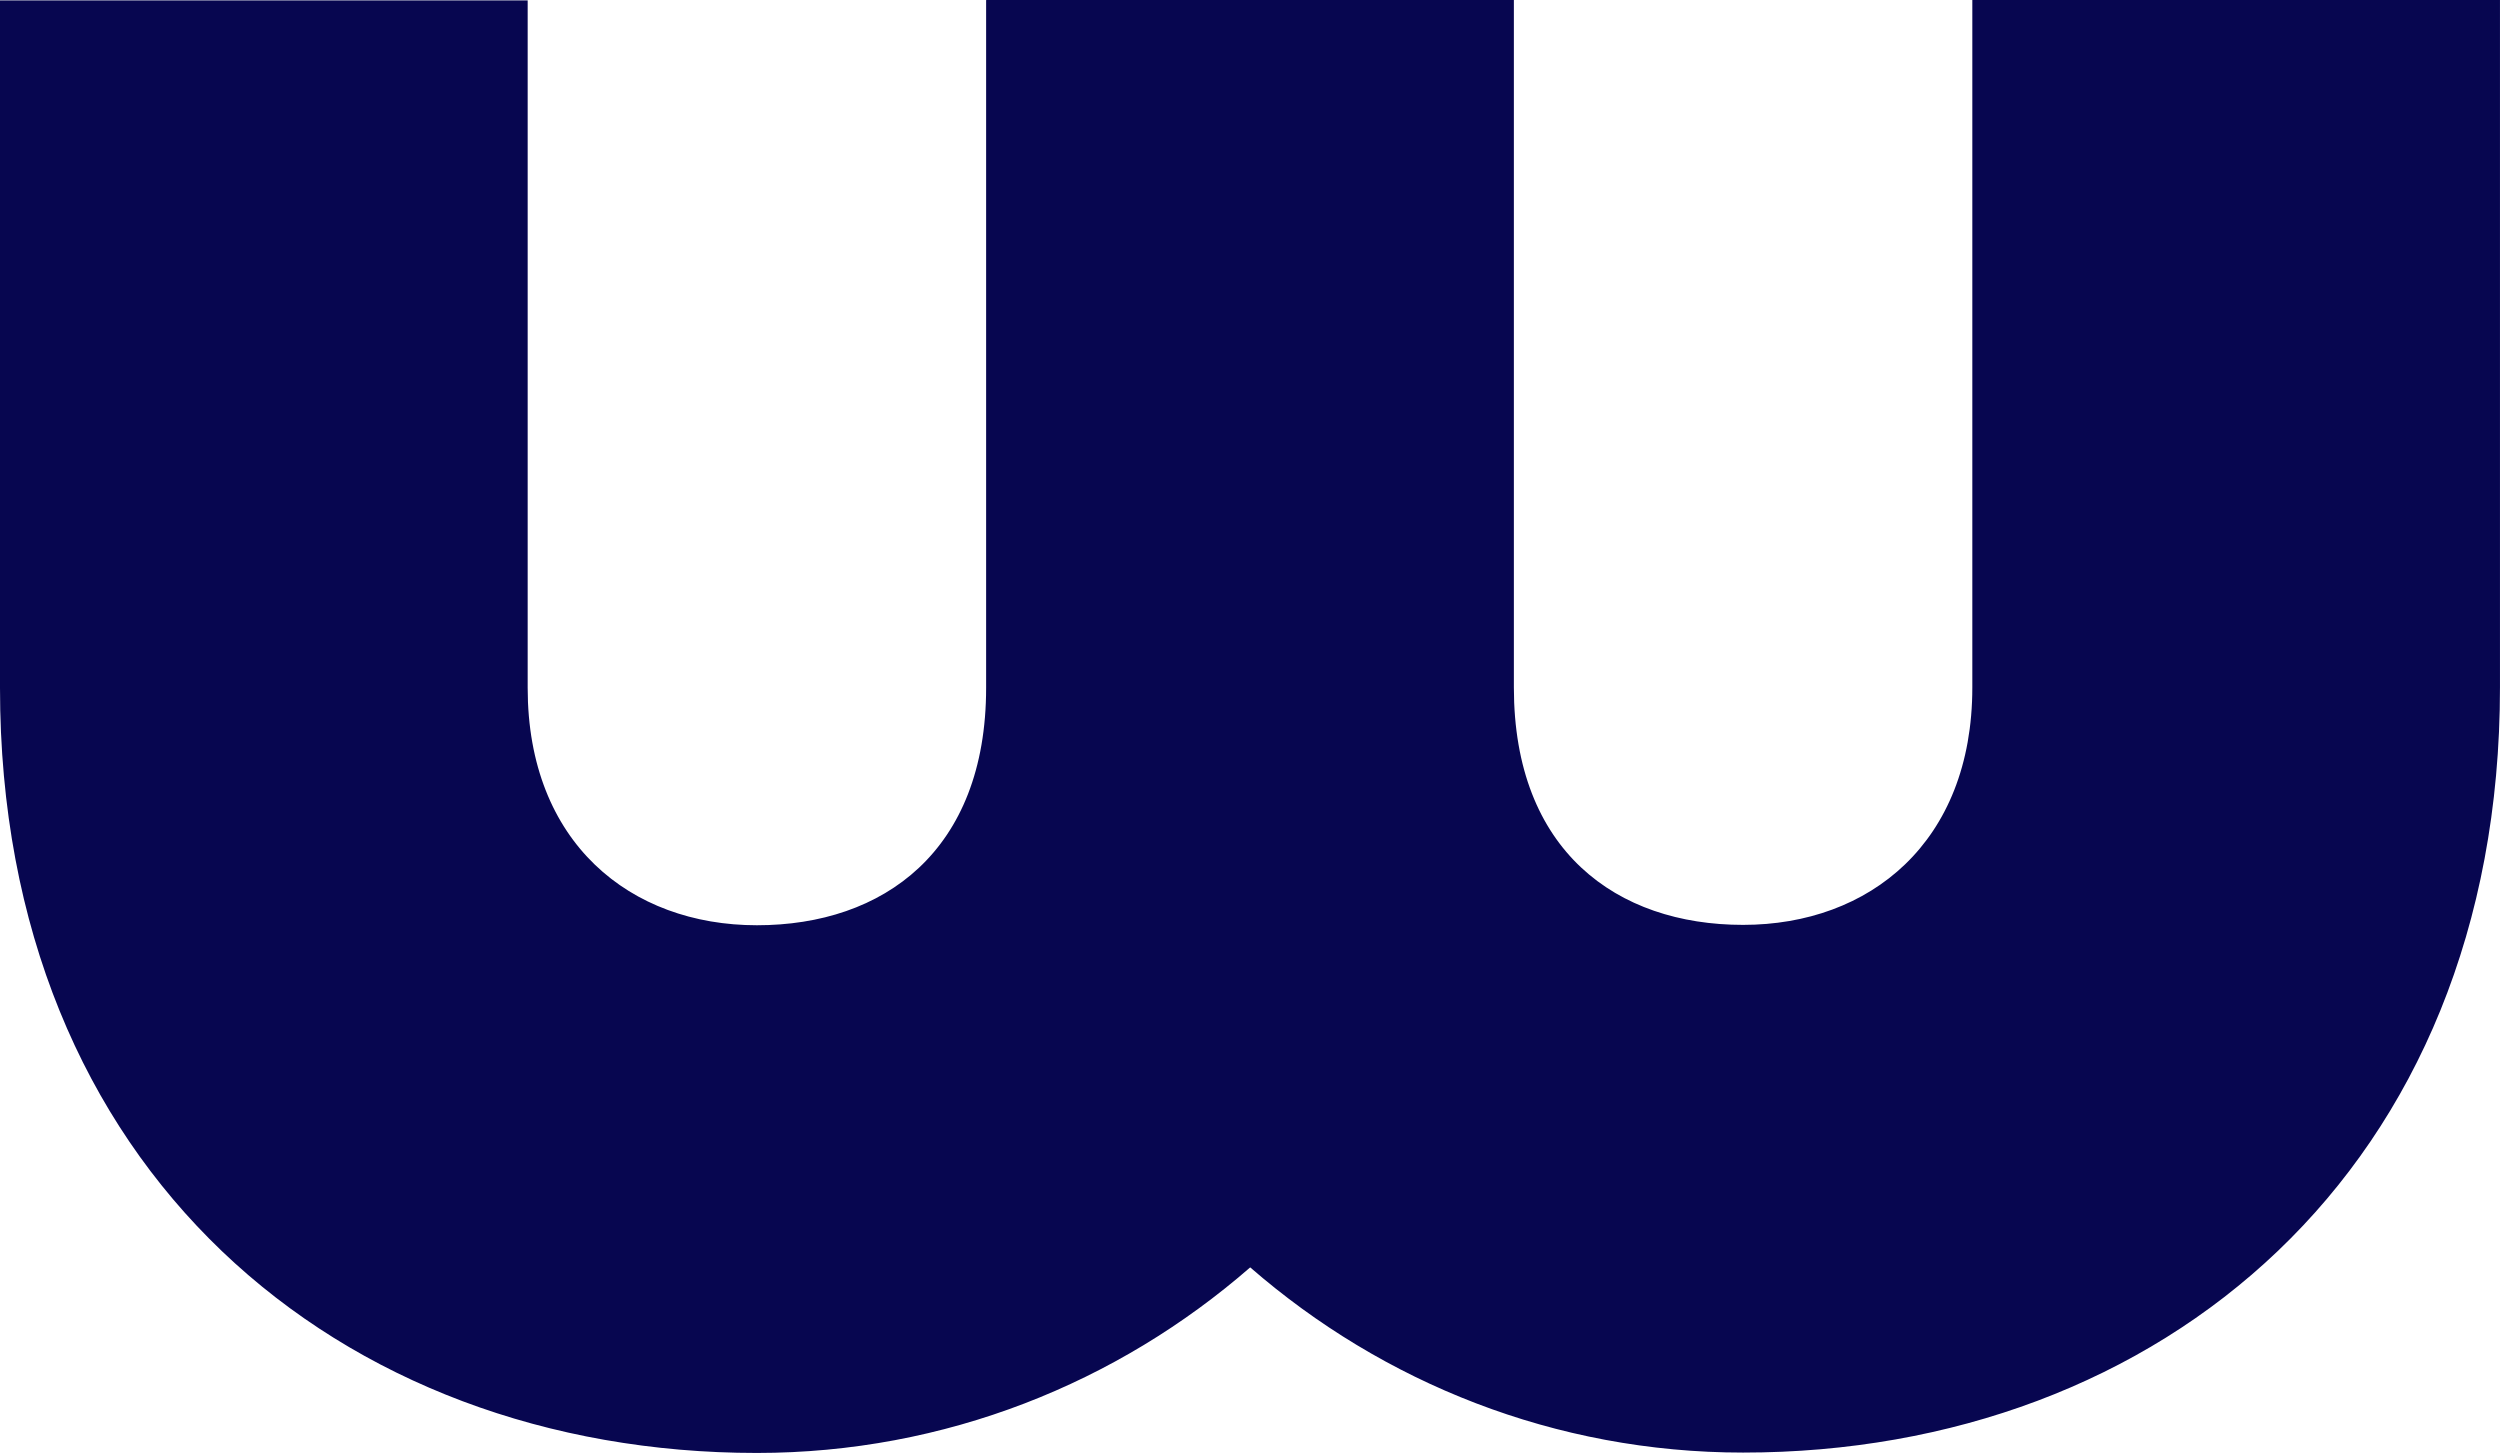
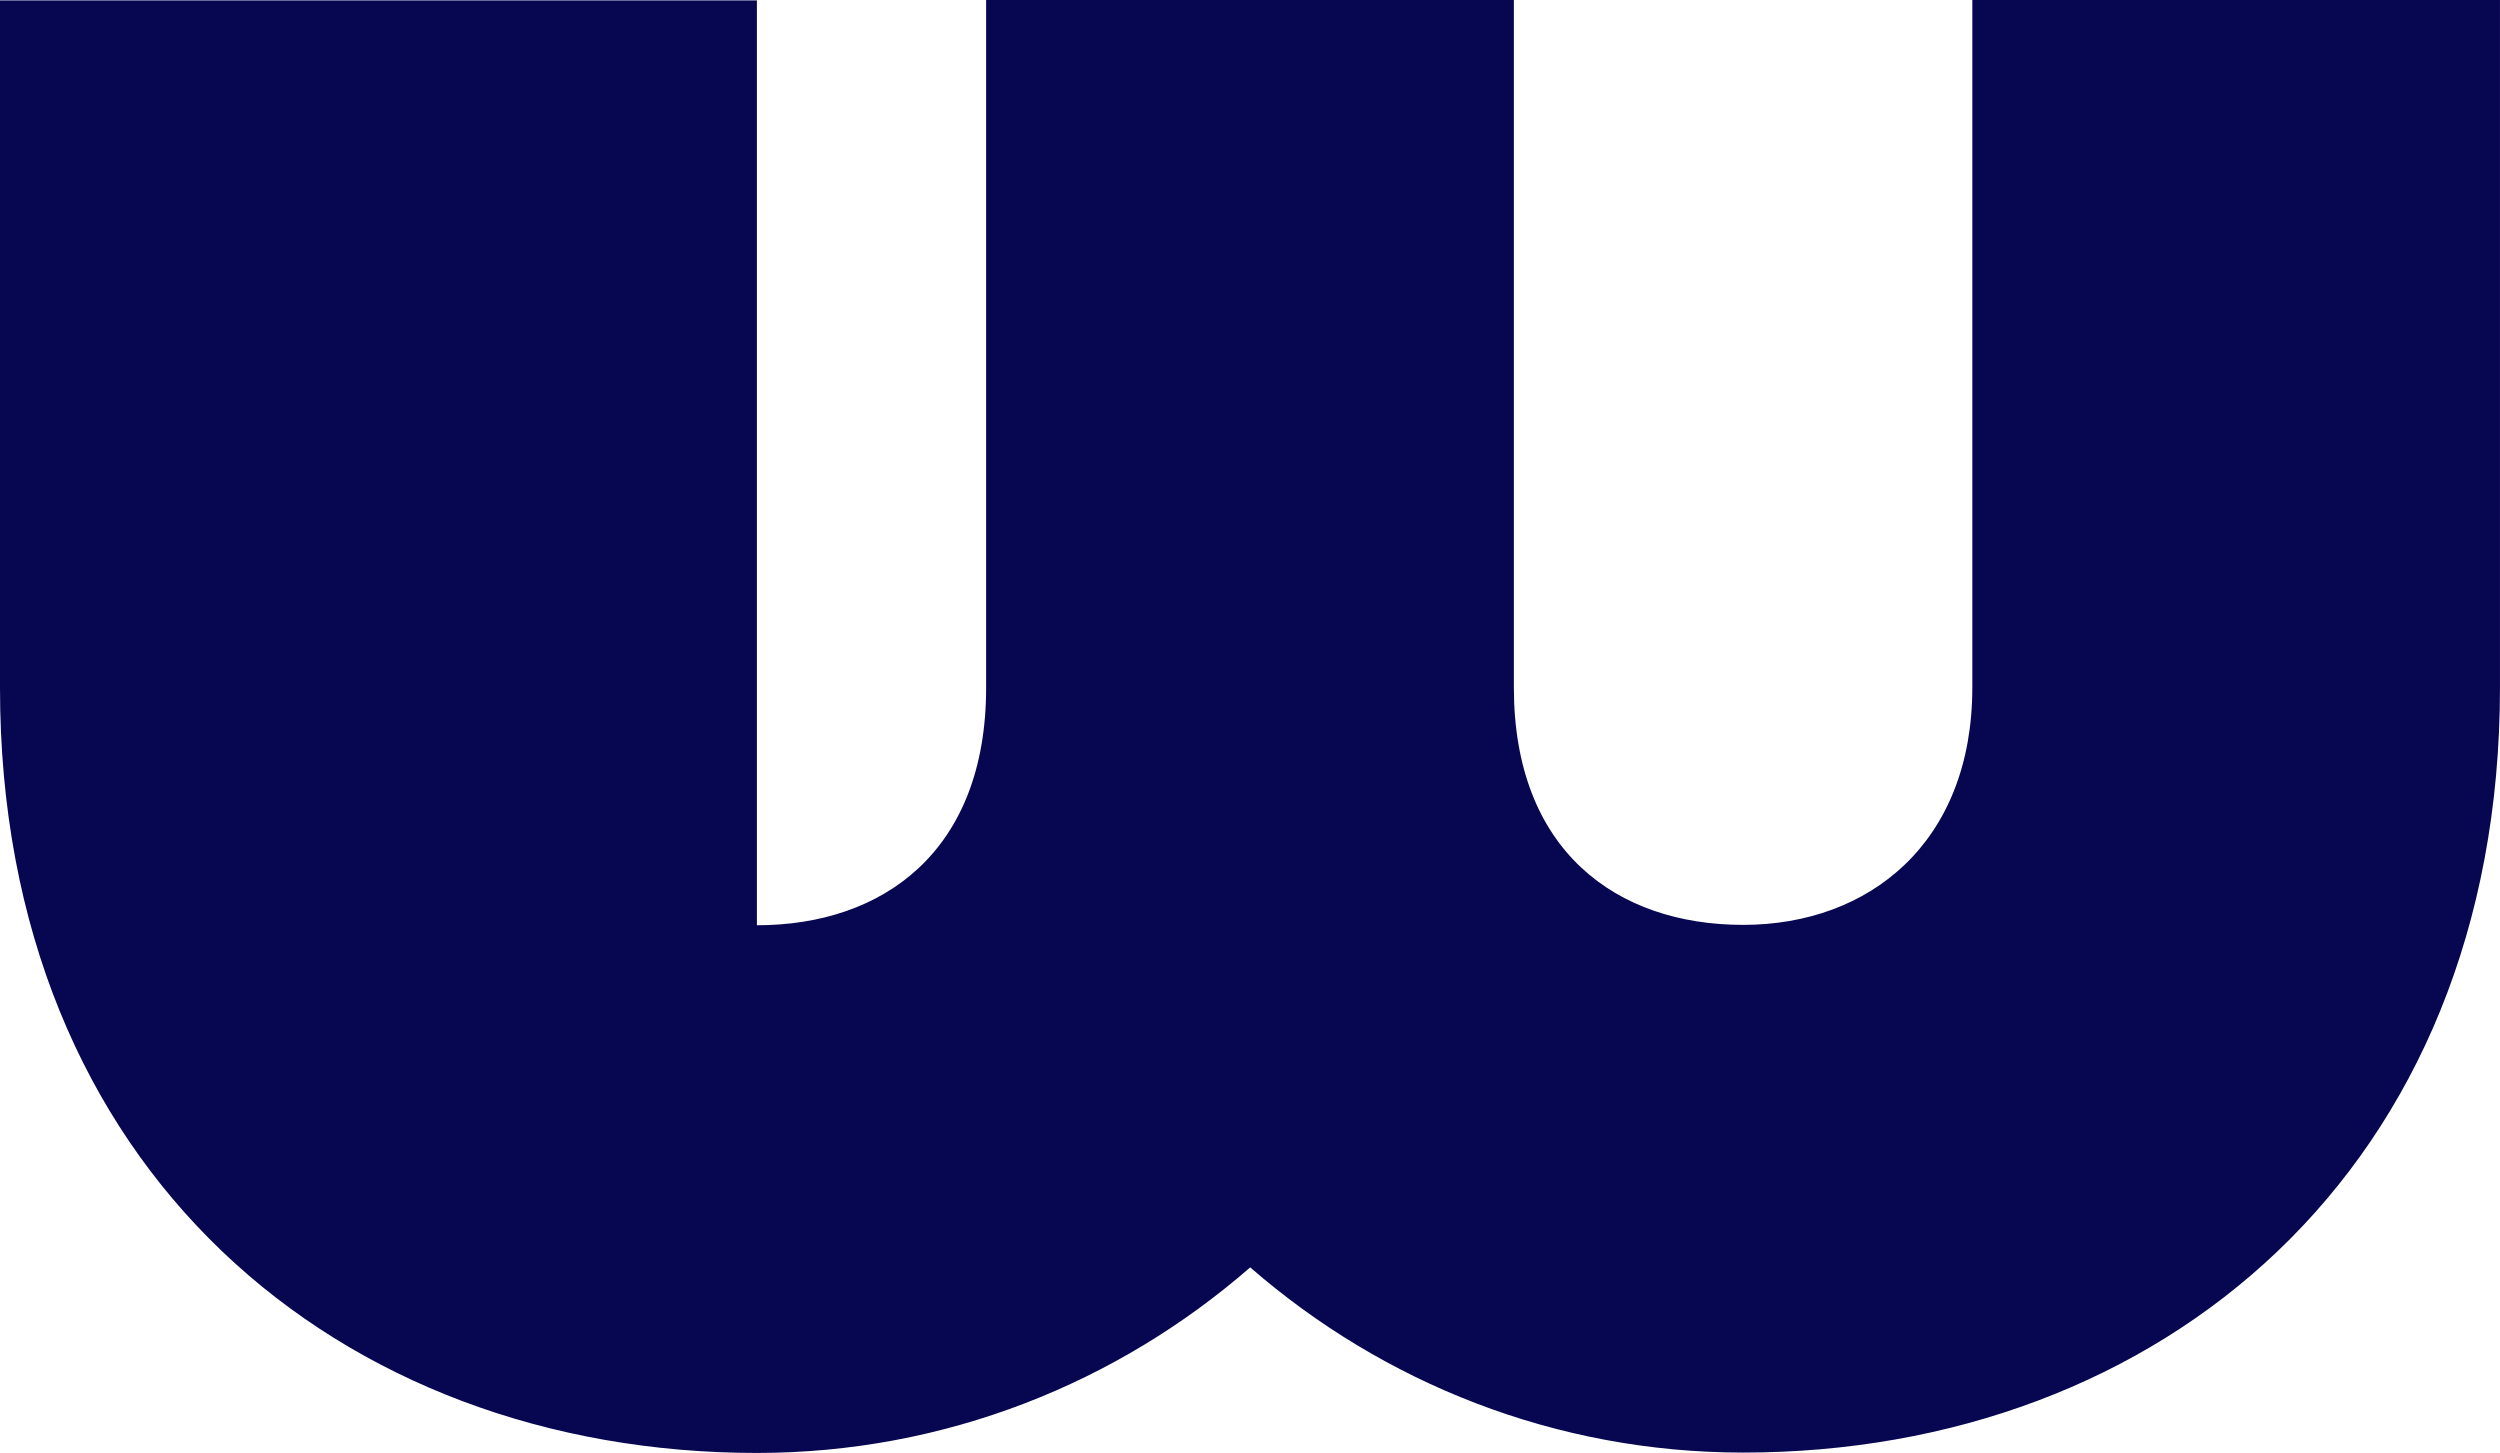
<svg xmlns="http://www.w3.org/2000/svg" version="1.1" id="Layer_1" x="0px" y="0px" viewBox="0 0 1000 581.18" style="enable-background:new 0 0 1000 581.18;" xml:space="preserve">
  <style type="text/css">
	.st0{fill:#070650;}
</style>
-   <path class="st0" d="M788.93,0v274.97c0,62.06-41.13,94.98-91.69,94.98c-50.56,0-91.69-29.6-91.69-94.98V0H394.48v0.15h-0.03v274.97  c0,65.38-41.13,94.98-91.69,94.98s-91.69-32.93-91.69-94.98V0.15H0v274.97c0,192.86,135.82,306.06,302.76,306.06  c75.34,0,144.28-28.03,197.32-74.23c53.02,46.11,121.89,74.08,197.15,74.08c166.94,0,302.76-113.2,302.76-306.06V0H788.93z" />
+   <path class="st0" d="M788.93,0v274.97c0,62.06-41.13,94.98-91.69,94.98c-50.56,0-91.69-29.6-91.69-94.98V0H394.48v0.15h-0.03v274.97  c0,65.38-41.13,94.98-91.69,94.98V0.15H0v274.97c0,192.86,135.82,306.06,302.76,306.06  c75.34,0,144.28-28.03,197.32-74.23c53.02,46.11,121.89,74.08,197.15,74.08c166.94,0,302.76-113.2,302.76-306.06V0H788.93z" />
</svg>